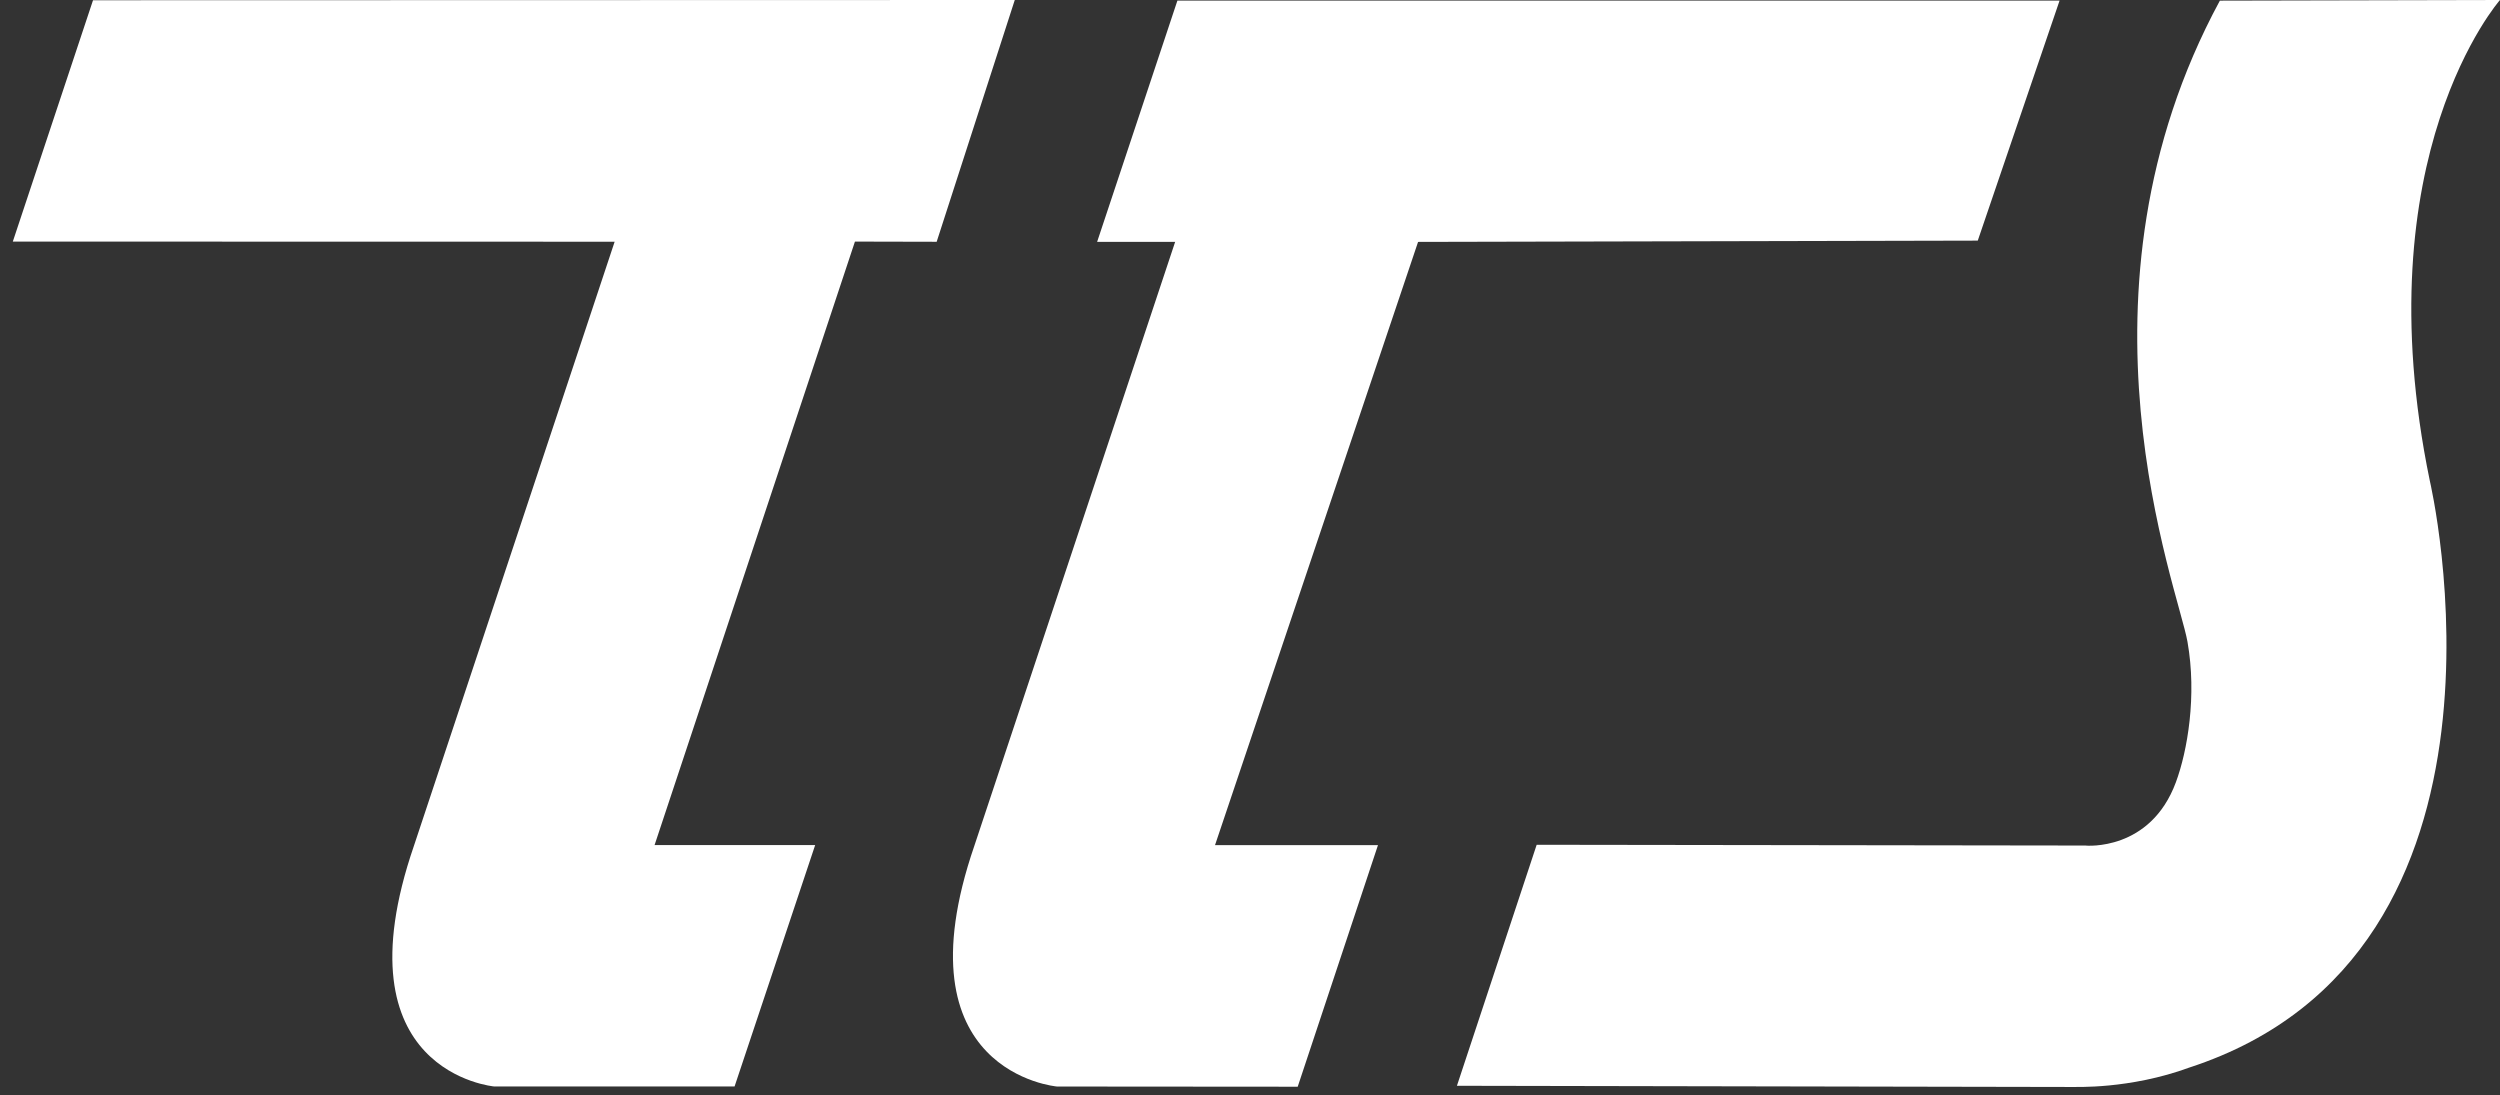
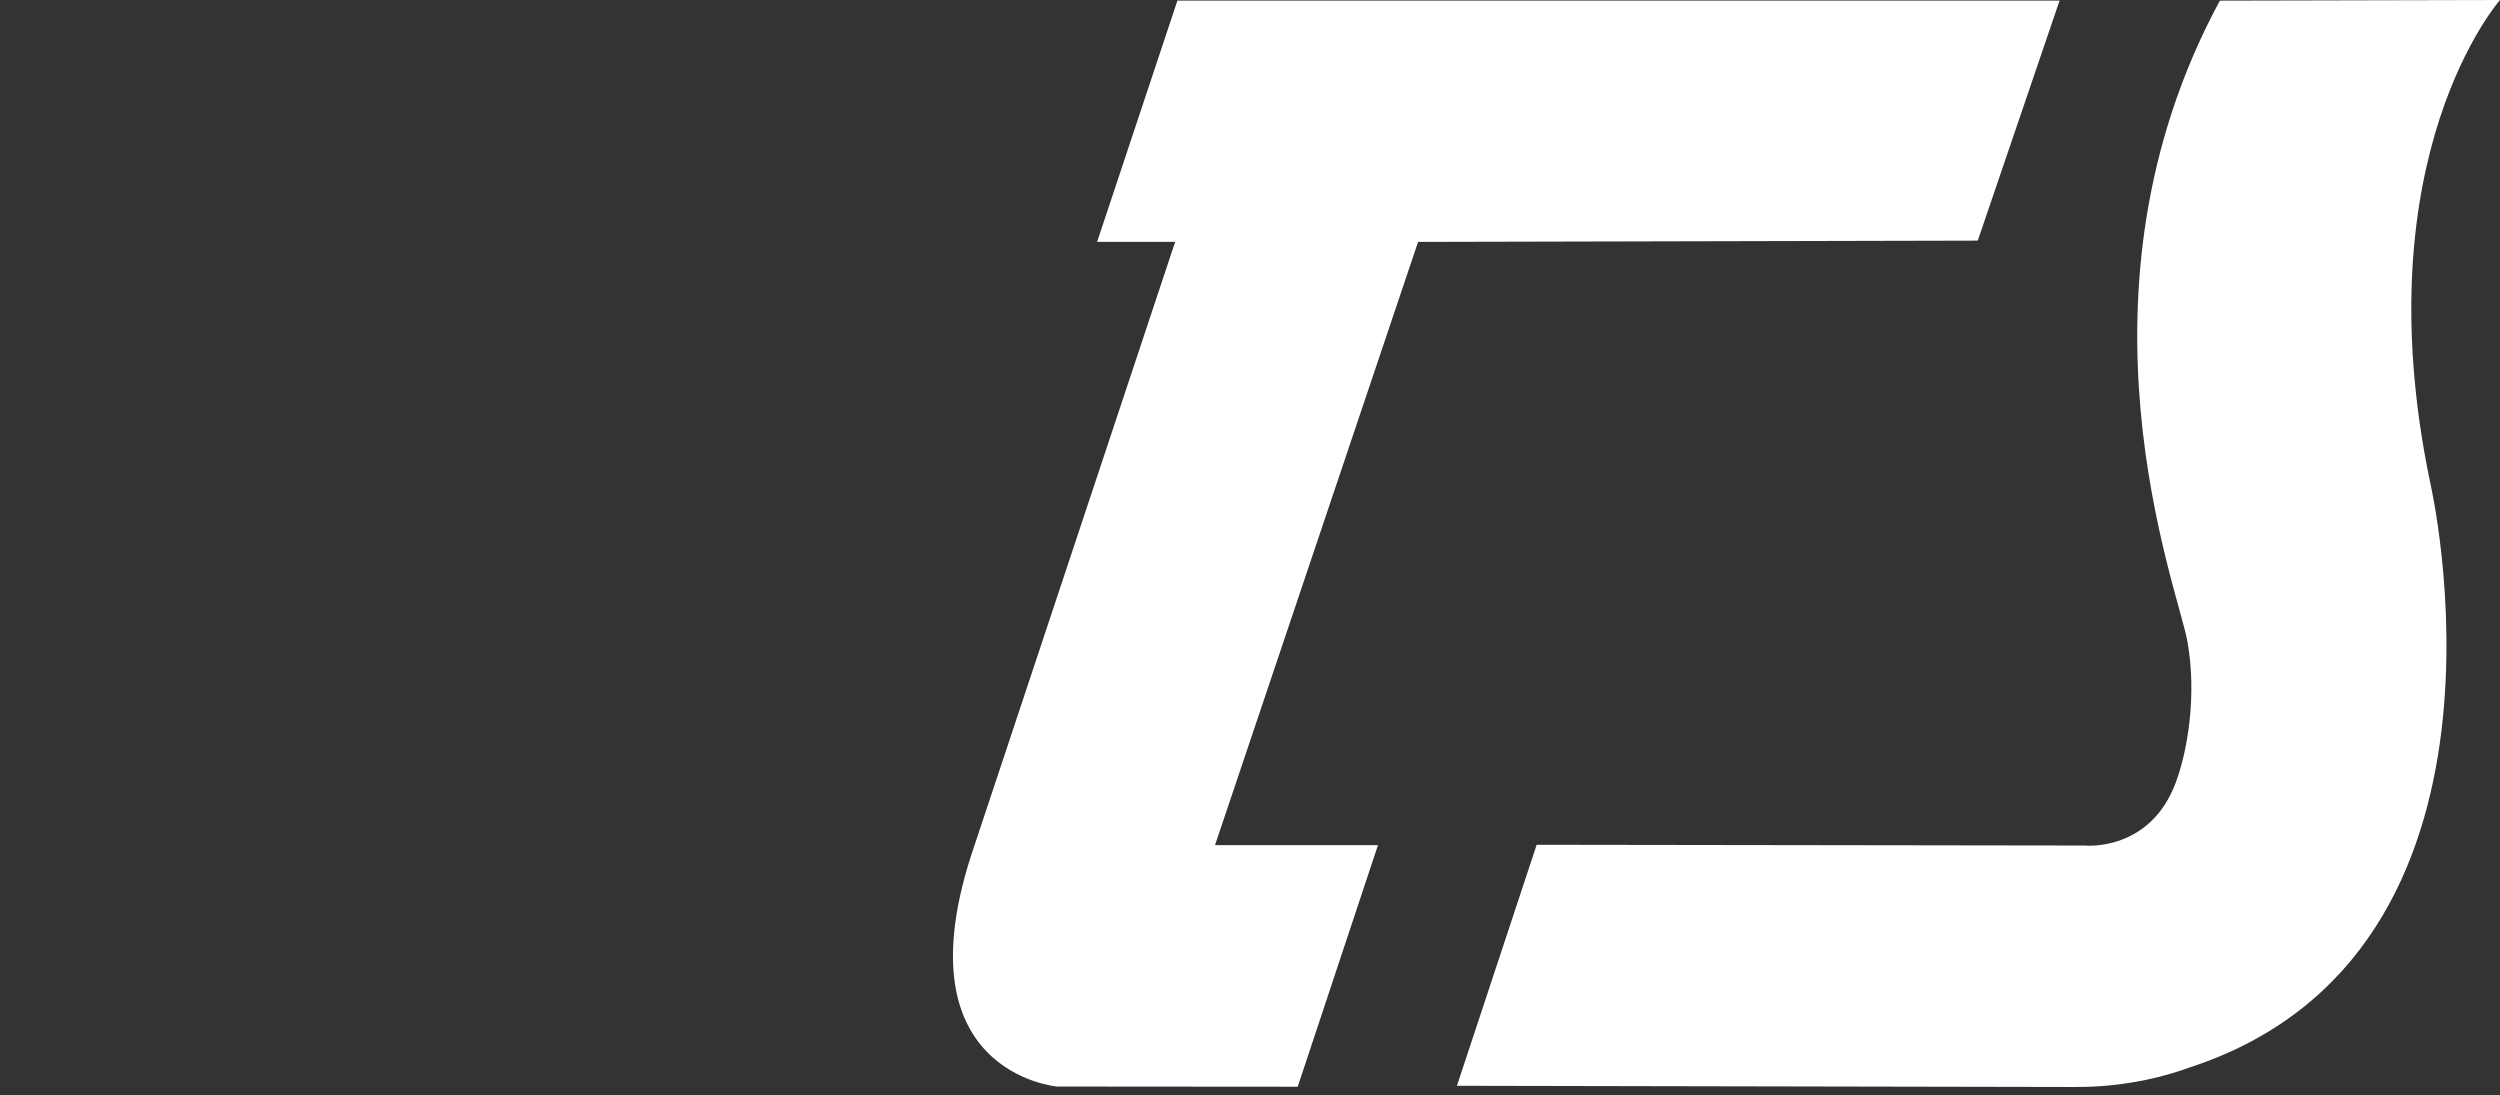
<svg xmlns="http://www.w3.org/2000/svg" width="121" height="53" viewBox="0 0 121 53" fill="none">
  <rect x="0" y="0" width="121" height="53" fill="#333333" stroke="none" />
  <path d="M100.954 40.927C100.954 40.927 104.074 41.214 105.313 37.861C105.874 36.346 106.336 33.675 105.874 31.061C105.411 28.446 99.77 14.206 107.442 0.031L121 0C121 0 114.352 7.536 117.602 23.265C117.602 23.265 122.978 46.107 105.978 51.665C103.052 52.74 100.393 52.595 100.368 52.61L70.515 52.552L74.375 40.887L100.957 40.924L100.954 40.927Z" fill="white" />
  <path d="M56.986 0.03H99.683L95.724 11.646L68.635 11.708L58.807 40.904H66.694L62.809 52.597L51.16 52.588C51.16 52.588 43.381 51.927 47.158 40.938L56.878 11.705H53.101L56.986 0.03Z" fill="white" />
-   <path d="M4.502 0.012L49.115 0L45.335 11.702L41.379 11.693L31.681 40.902H39.454L35.553 52.586H23.926C23.926 52.586 16.258 51.924 20.035 40.936L29.749 11.699L0.62 11.693L4.502 0.012Z" fill="white" />
</svg>